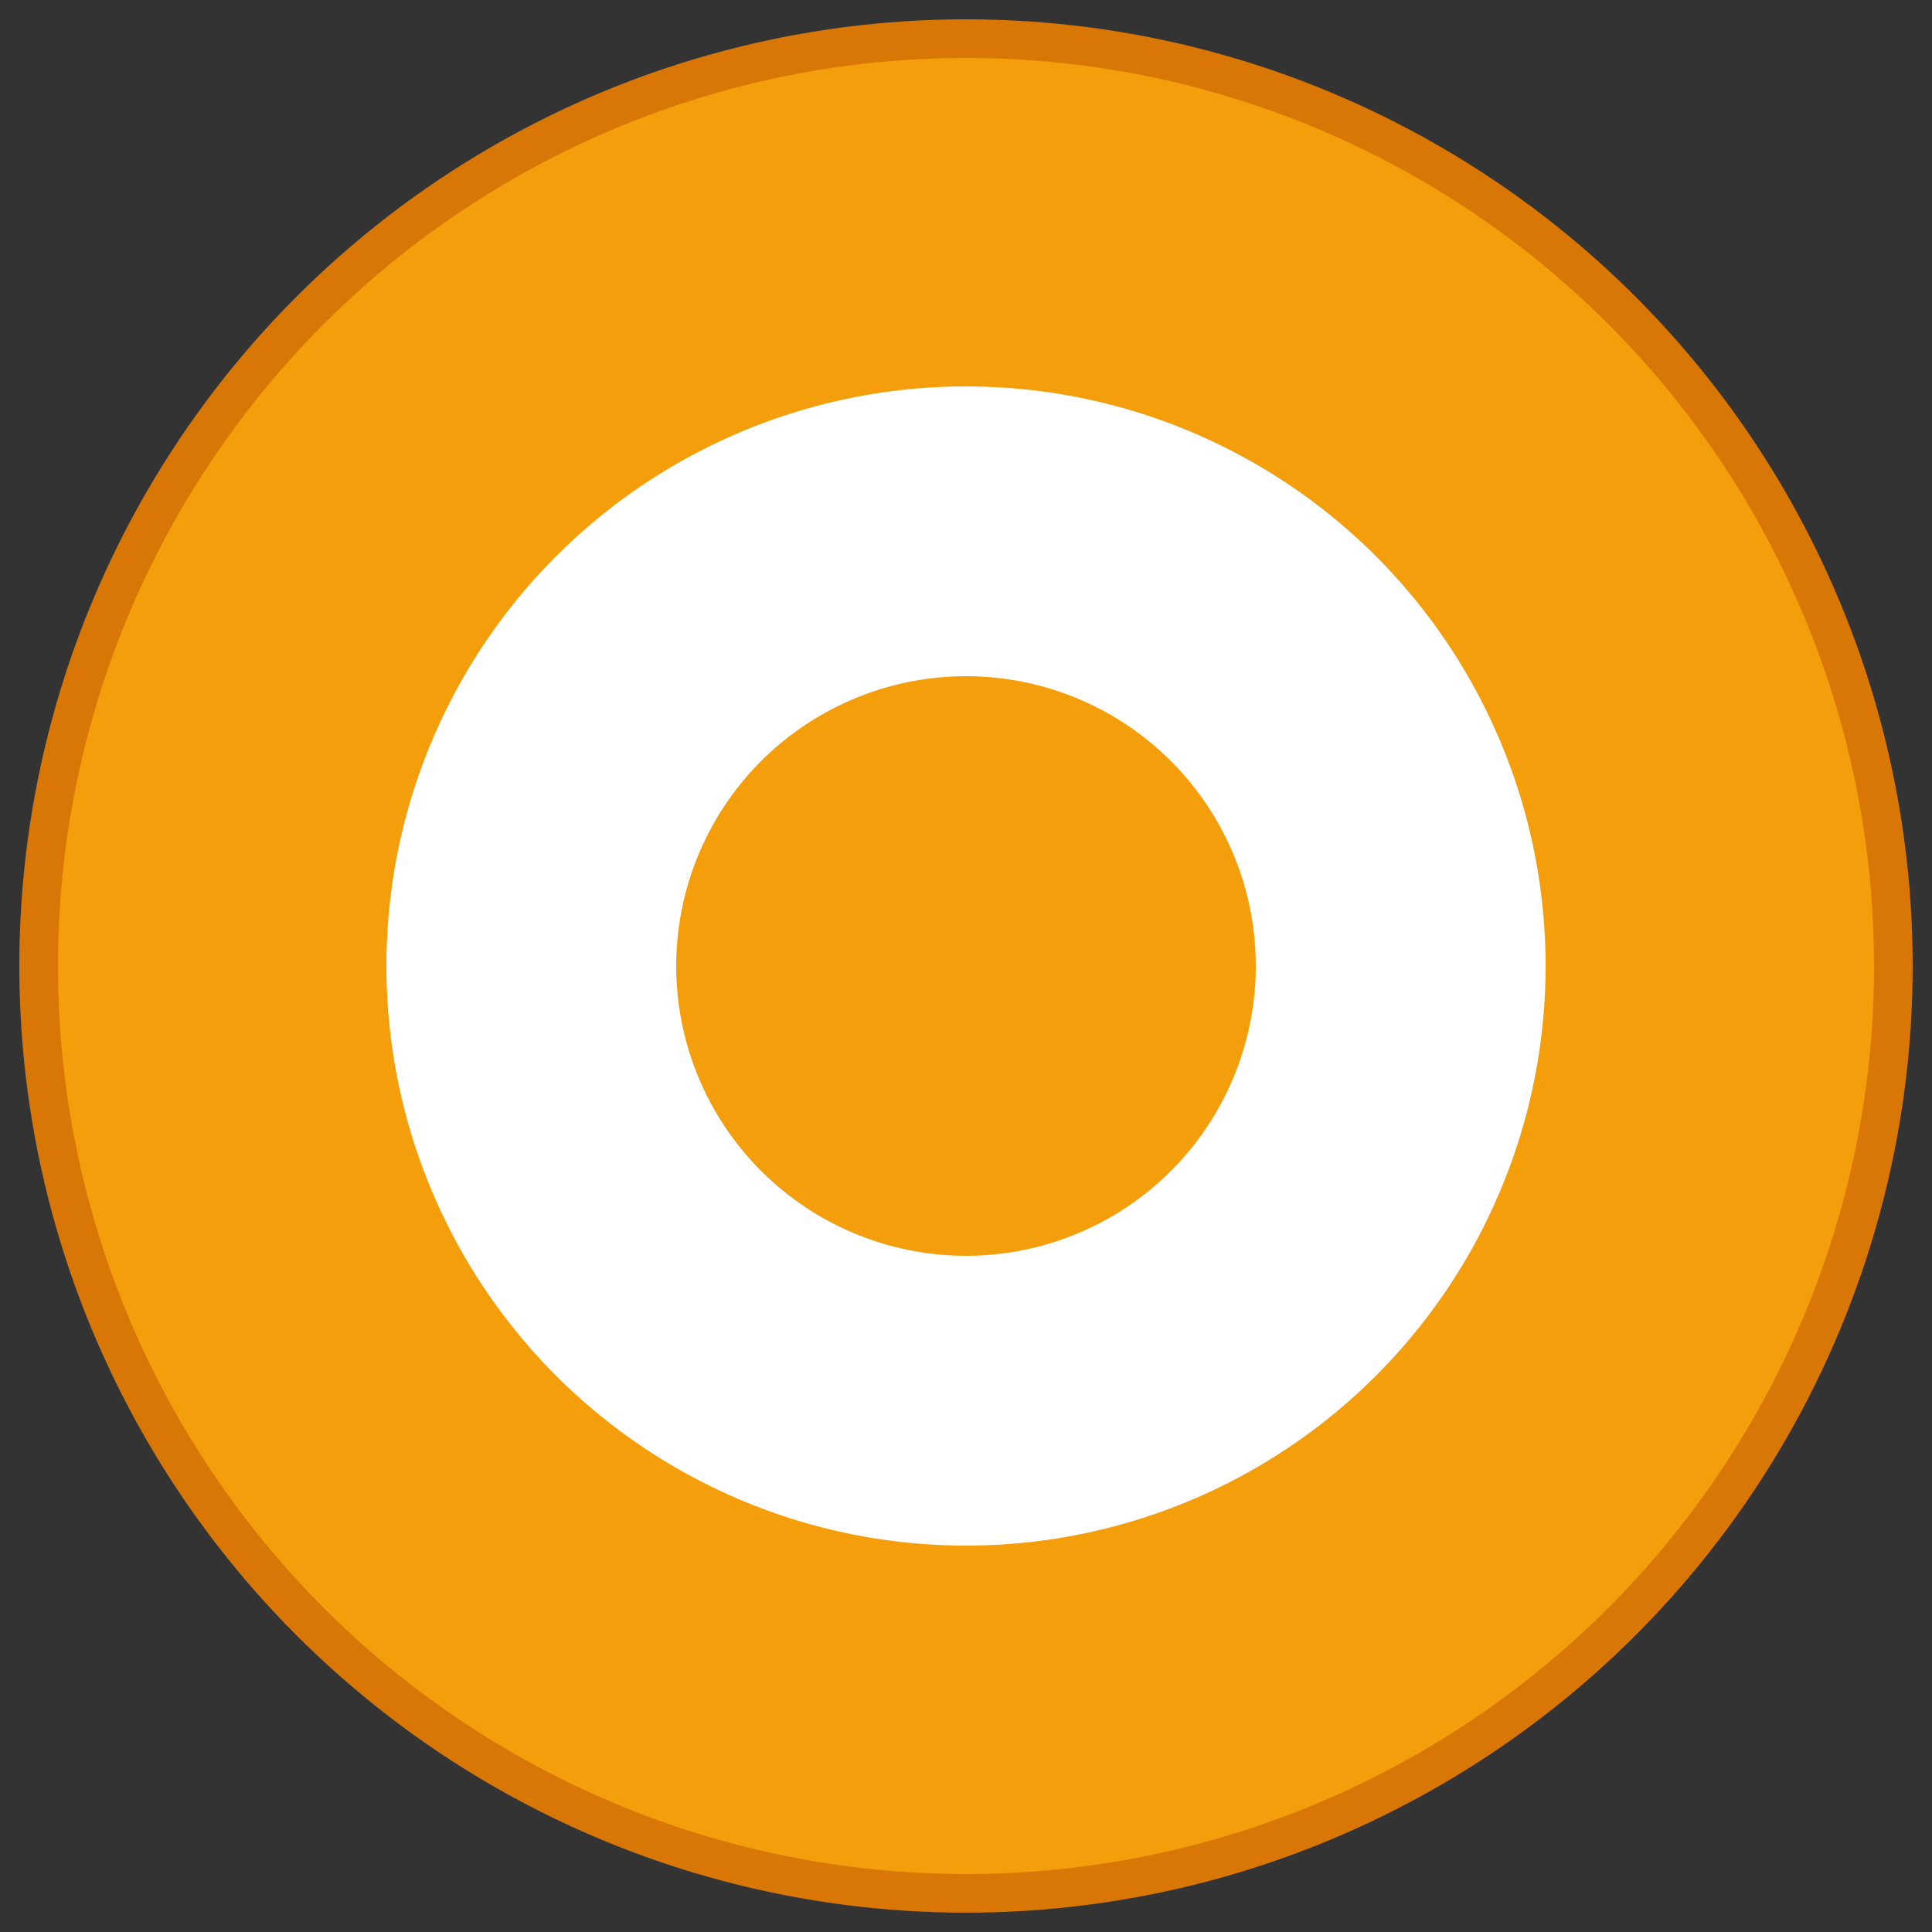
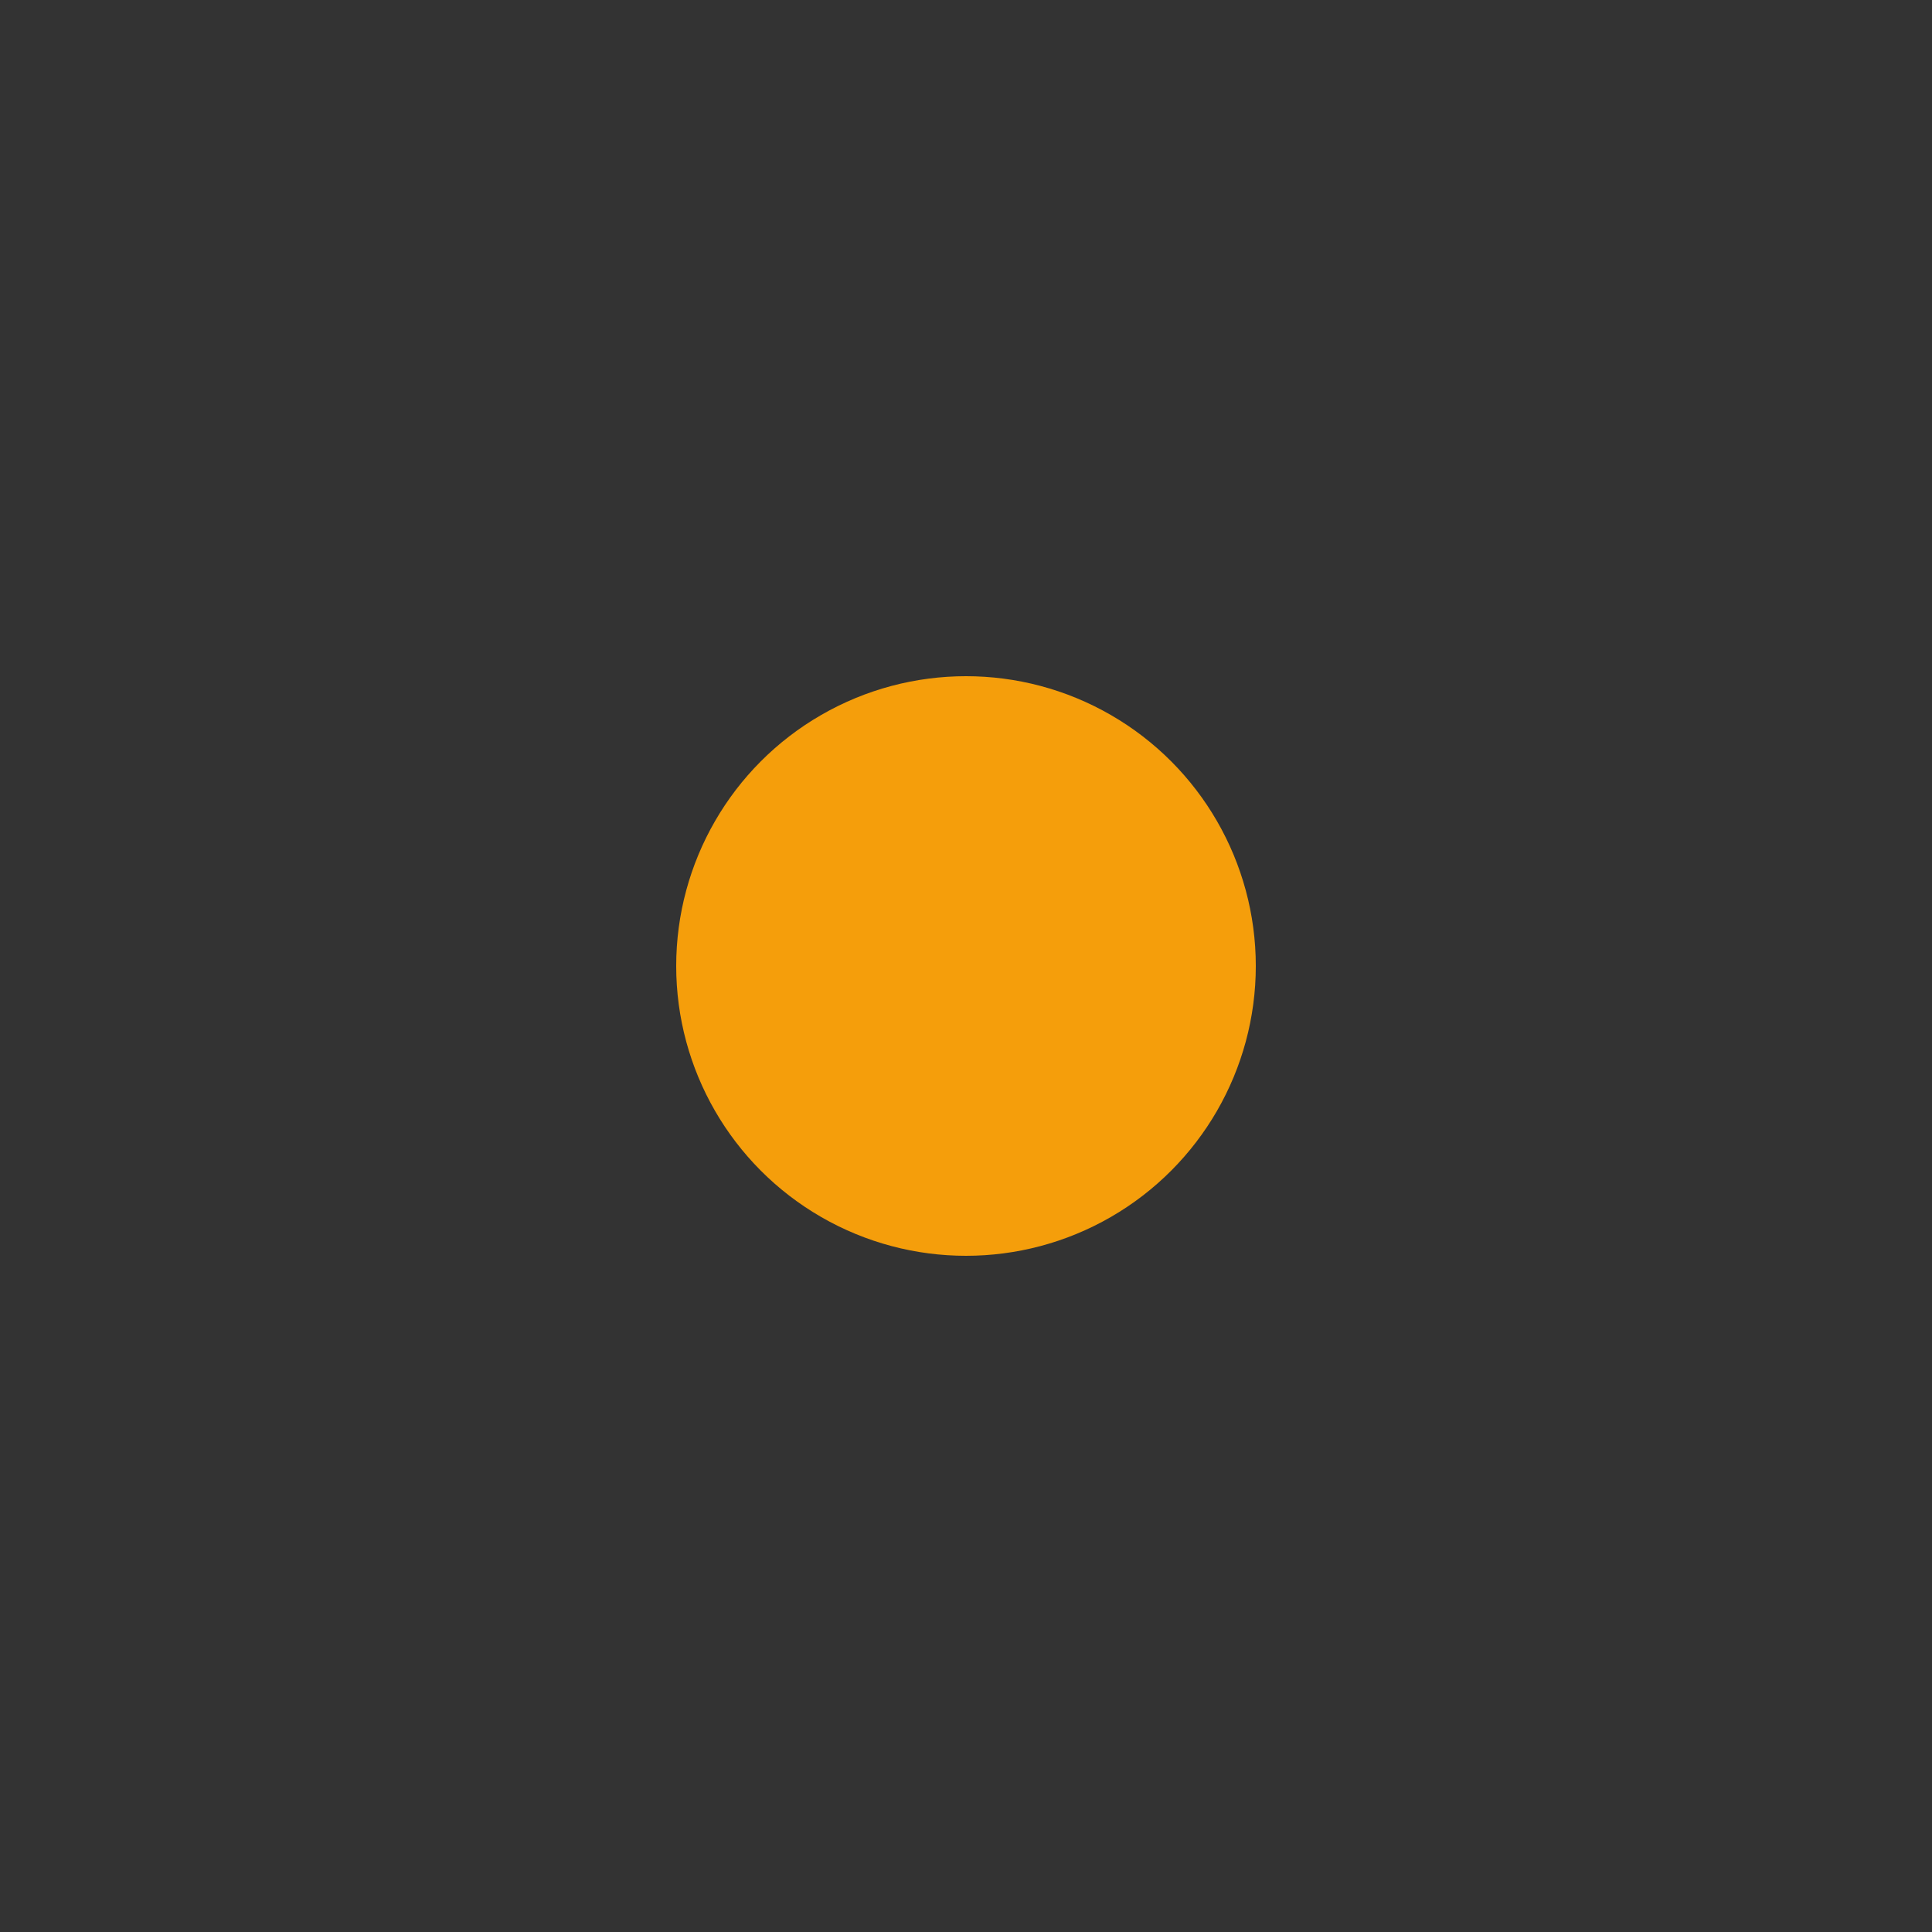
<svg xmlns="http://www.w3.org/2000/svg" viewBox="0 0 100 100">
  <rect x="0" y="0" width="100" height="100" fill="#333333" stroke="none" />
-   <circle cx="50" cy="50" r="48" fill="#f59e0b" stroke="#d97706" stroke-width="2" />
-   <circle cx="50" cy="50" r="30" fill="#fff" />
  <circle cx="50" cy="50" r="15" fill="#f59e0b" />
</svg>